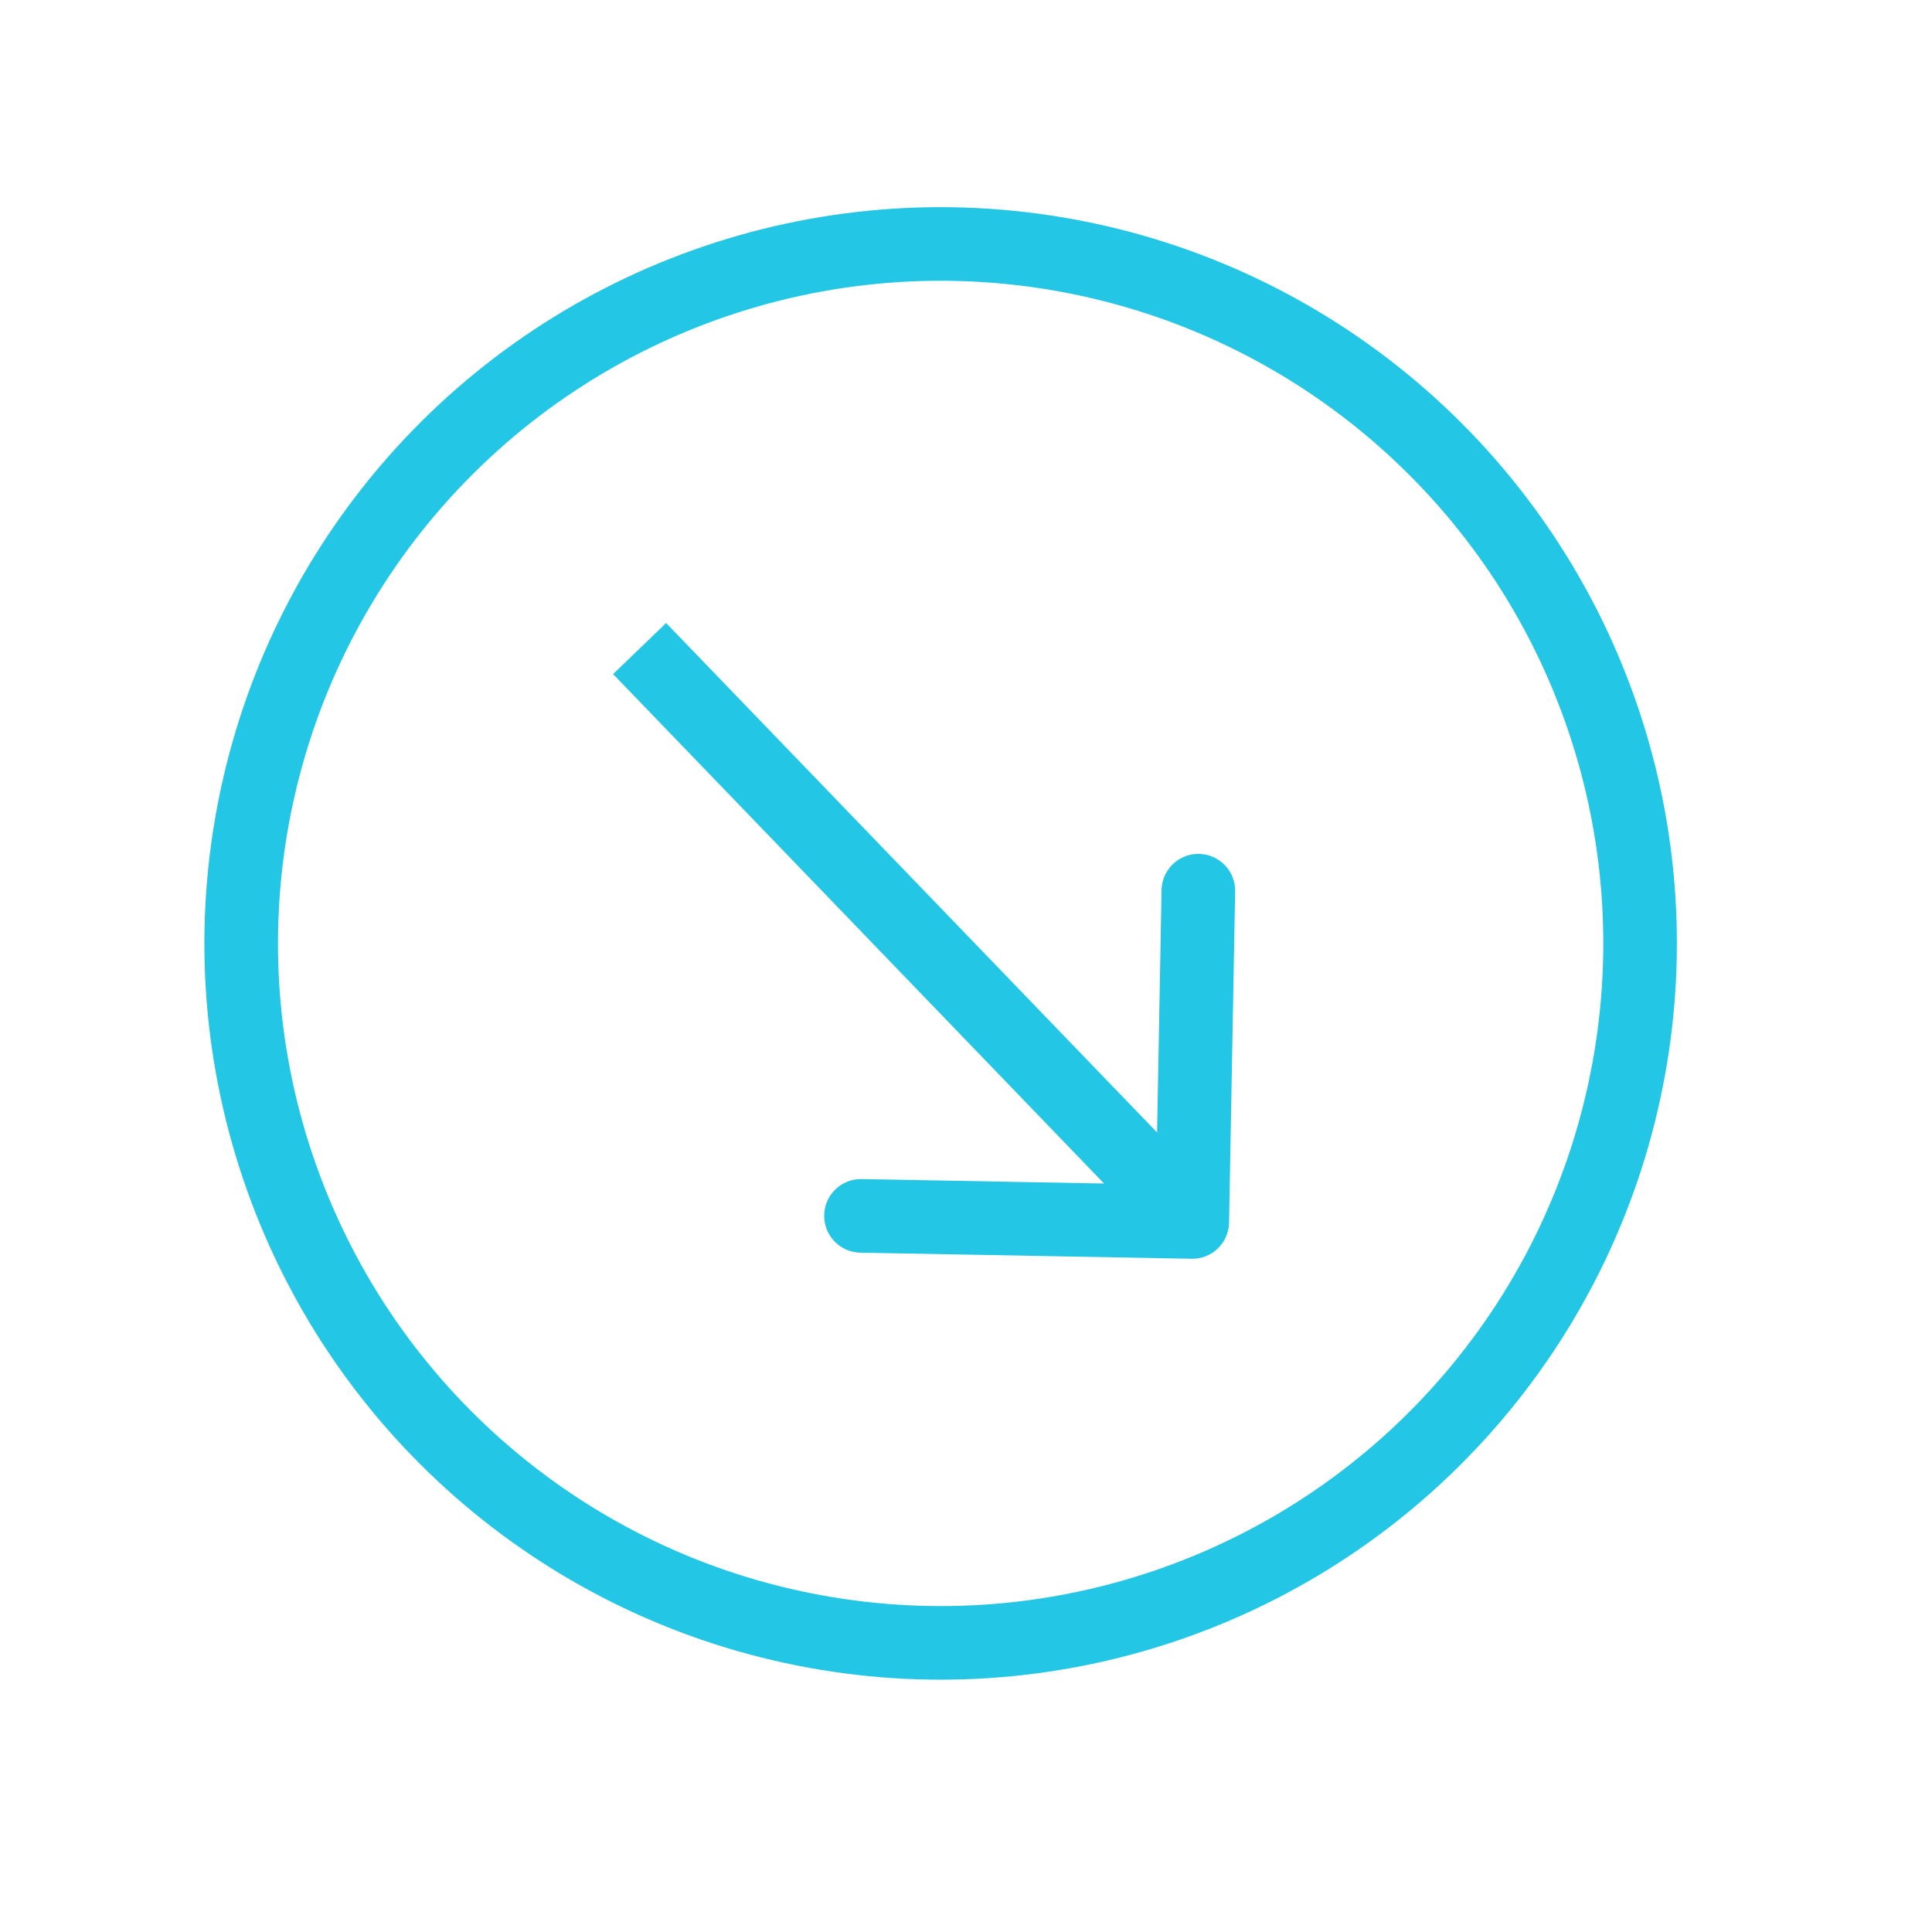
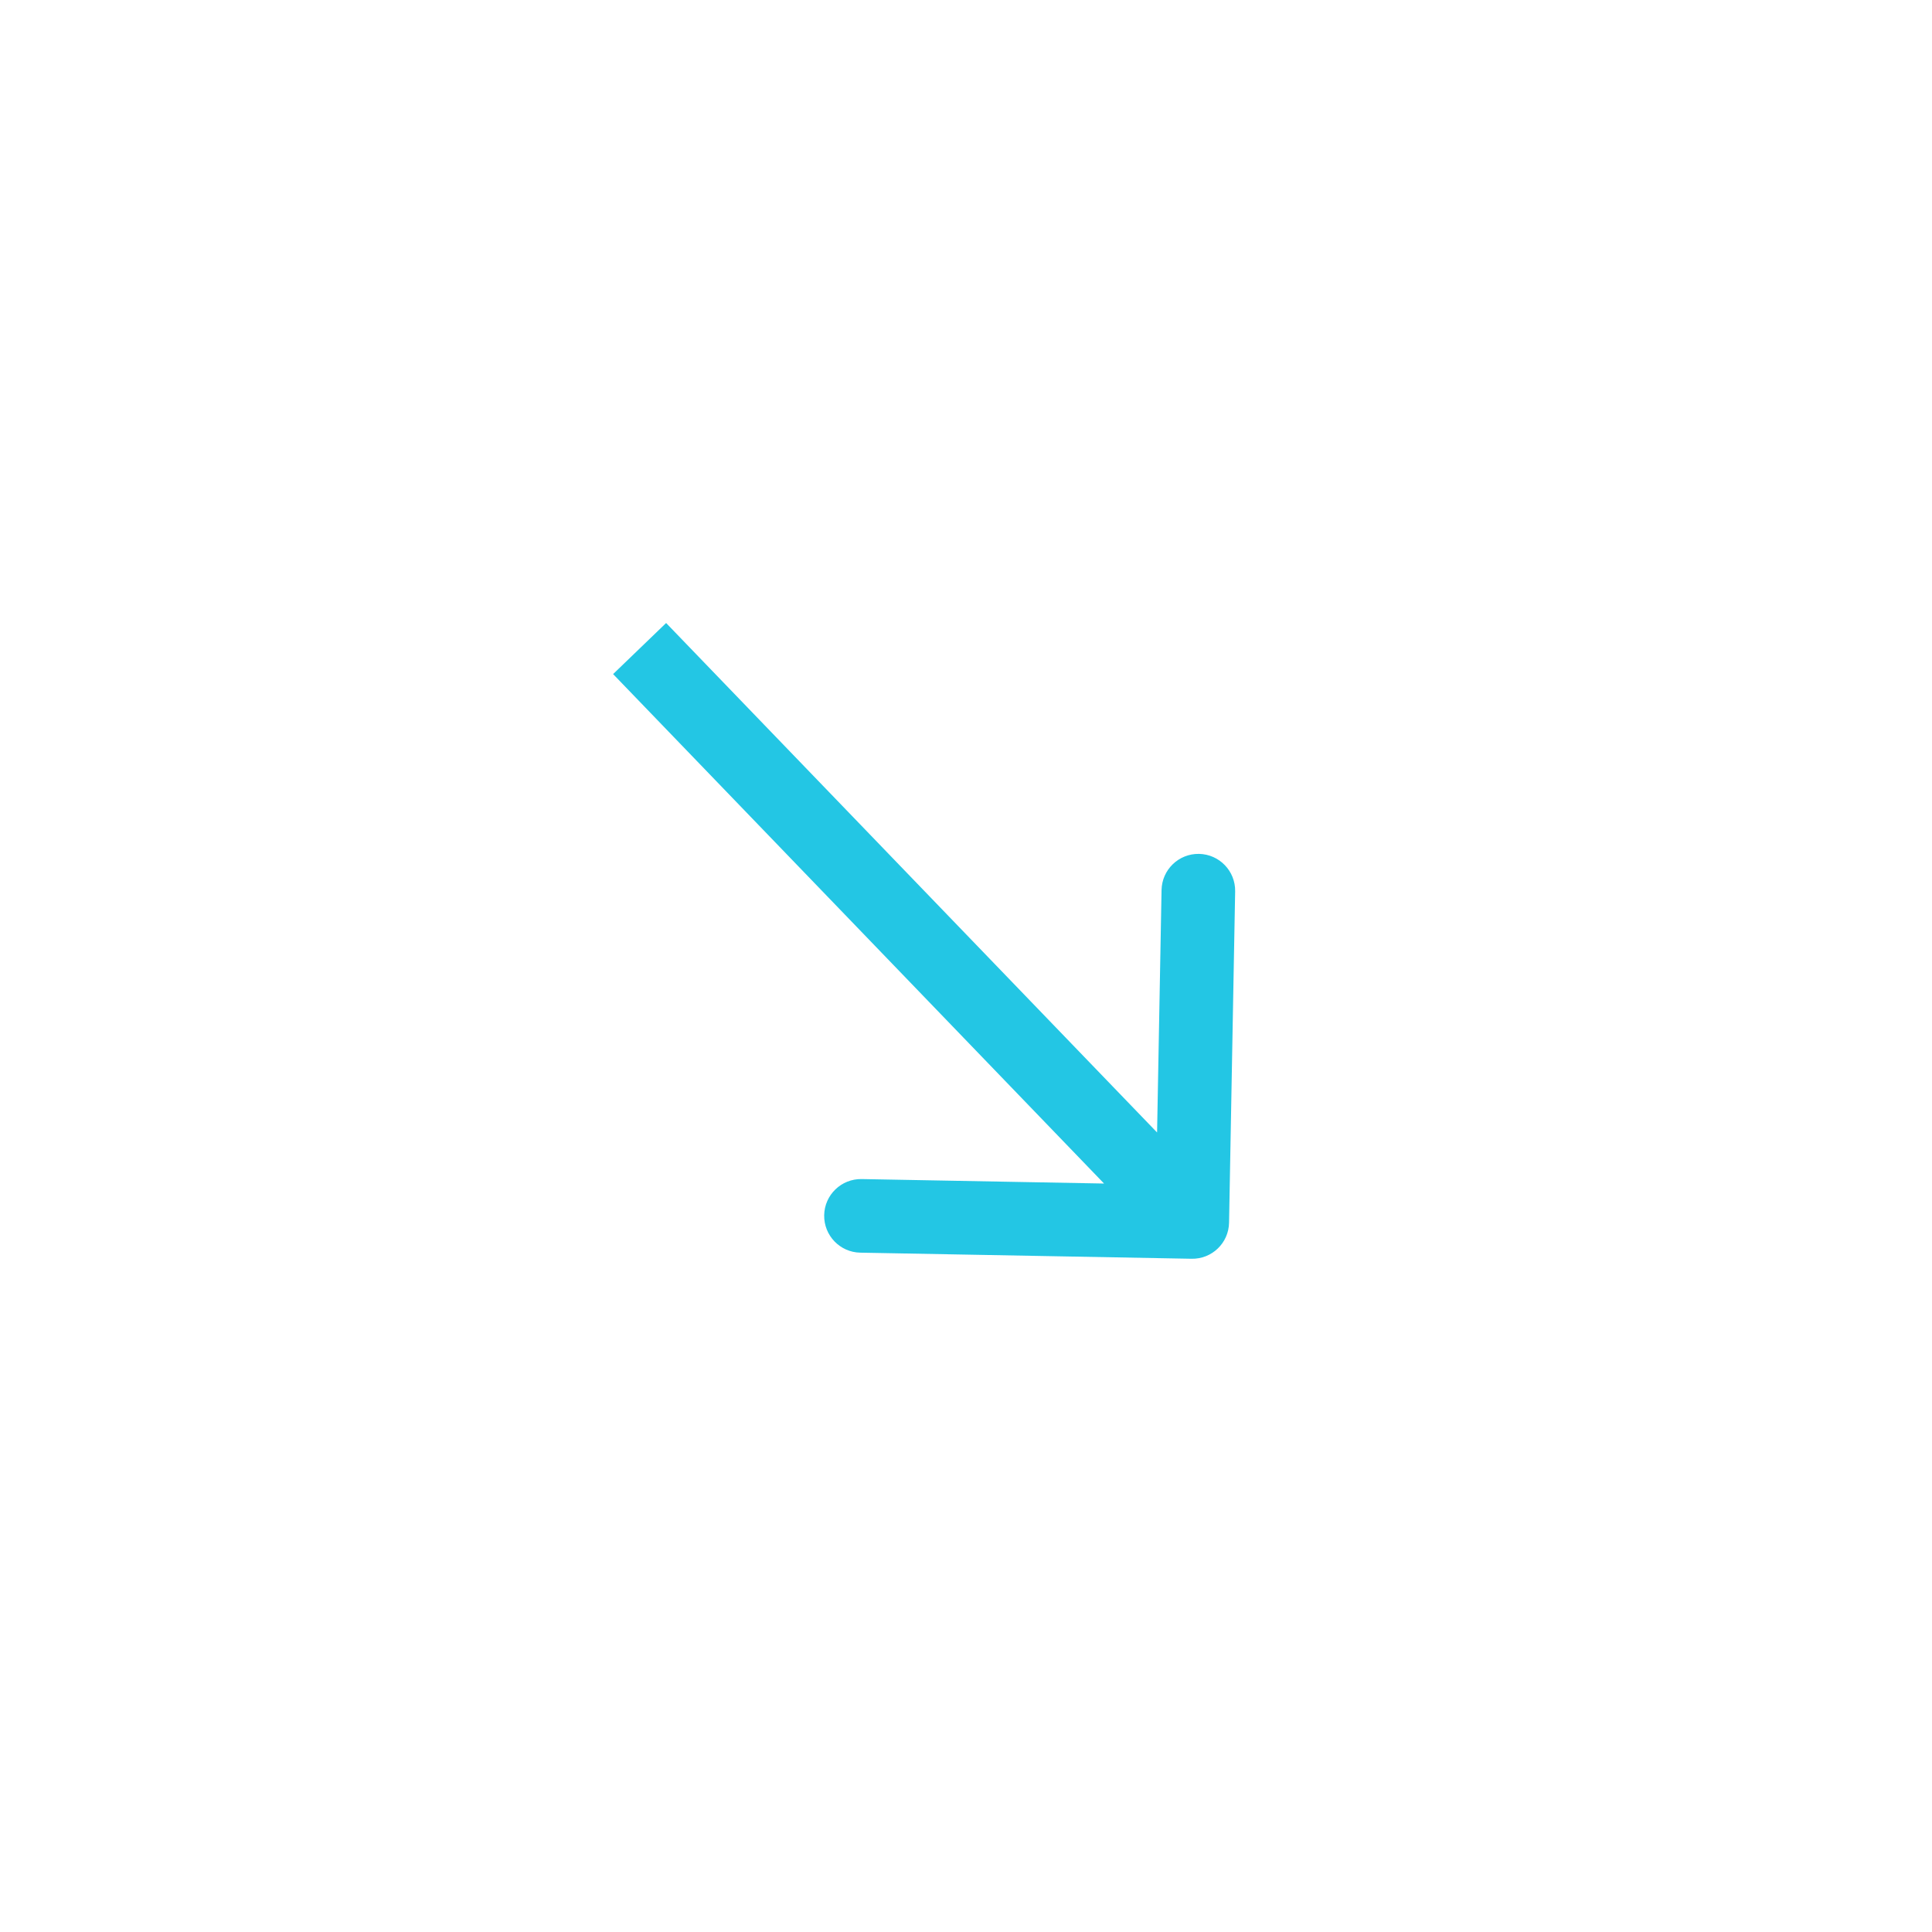
<svg xmlns="http://www.w3.org/2000/svg" width="32" height="32" viewBox="0 0 32 32" fill="none">
-   <circle cx="15.58" cy="15.626" r="11.585" transform="rotate(-19.608 15.58 15.626)" stroke="#23C6E4" stroke-width="1.219" />
  <path d="M19.736 20.849C20.073 20.856 20.351 20.588 20.357 20.251L20.458 14.764C20.464 14.428 20.197 14.15 19.86 14.143C19.523 14.137 19.245 14.405 19.239 14.742L19.149 19.619L14.272 19.529C13.935 19.523 13.657 19.791 13.651 20.127C13.645 20.464 13.913 20.742 14.249 20.748L19.736 20.849ZM10.594 10.742L10.155 11.165L19.308 20.663L19.747 20.24L20.186 19.817L11.033 10.319L10.594 10.742Z" fill="#23C6E4" />
</svg>